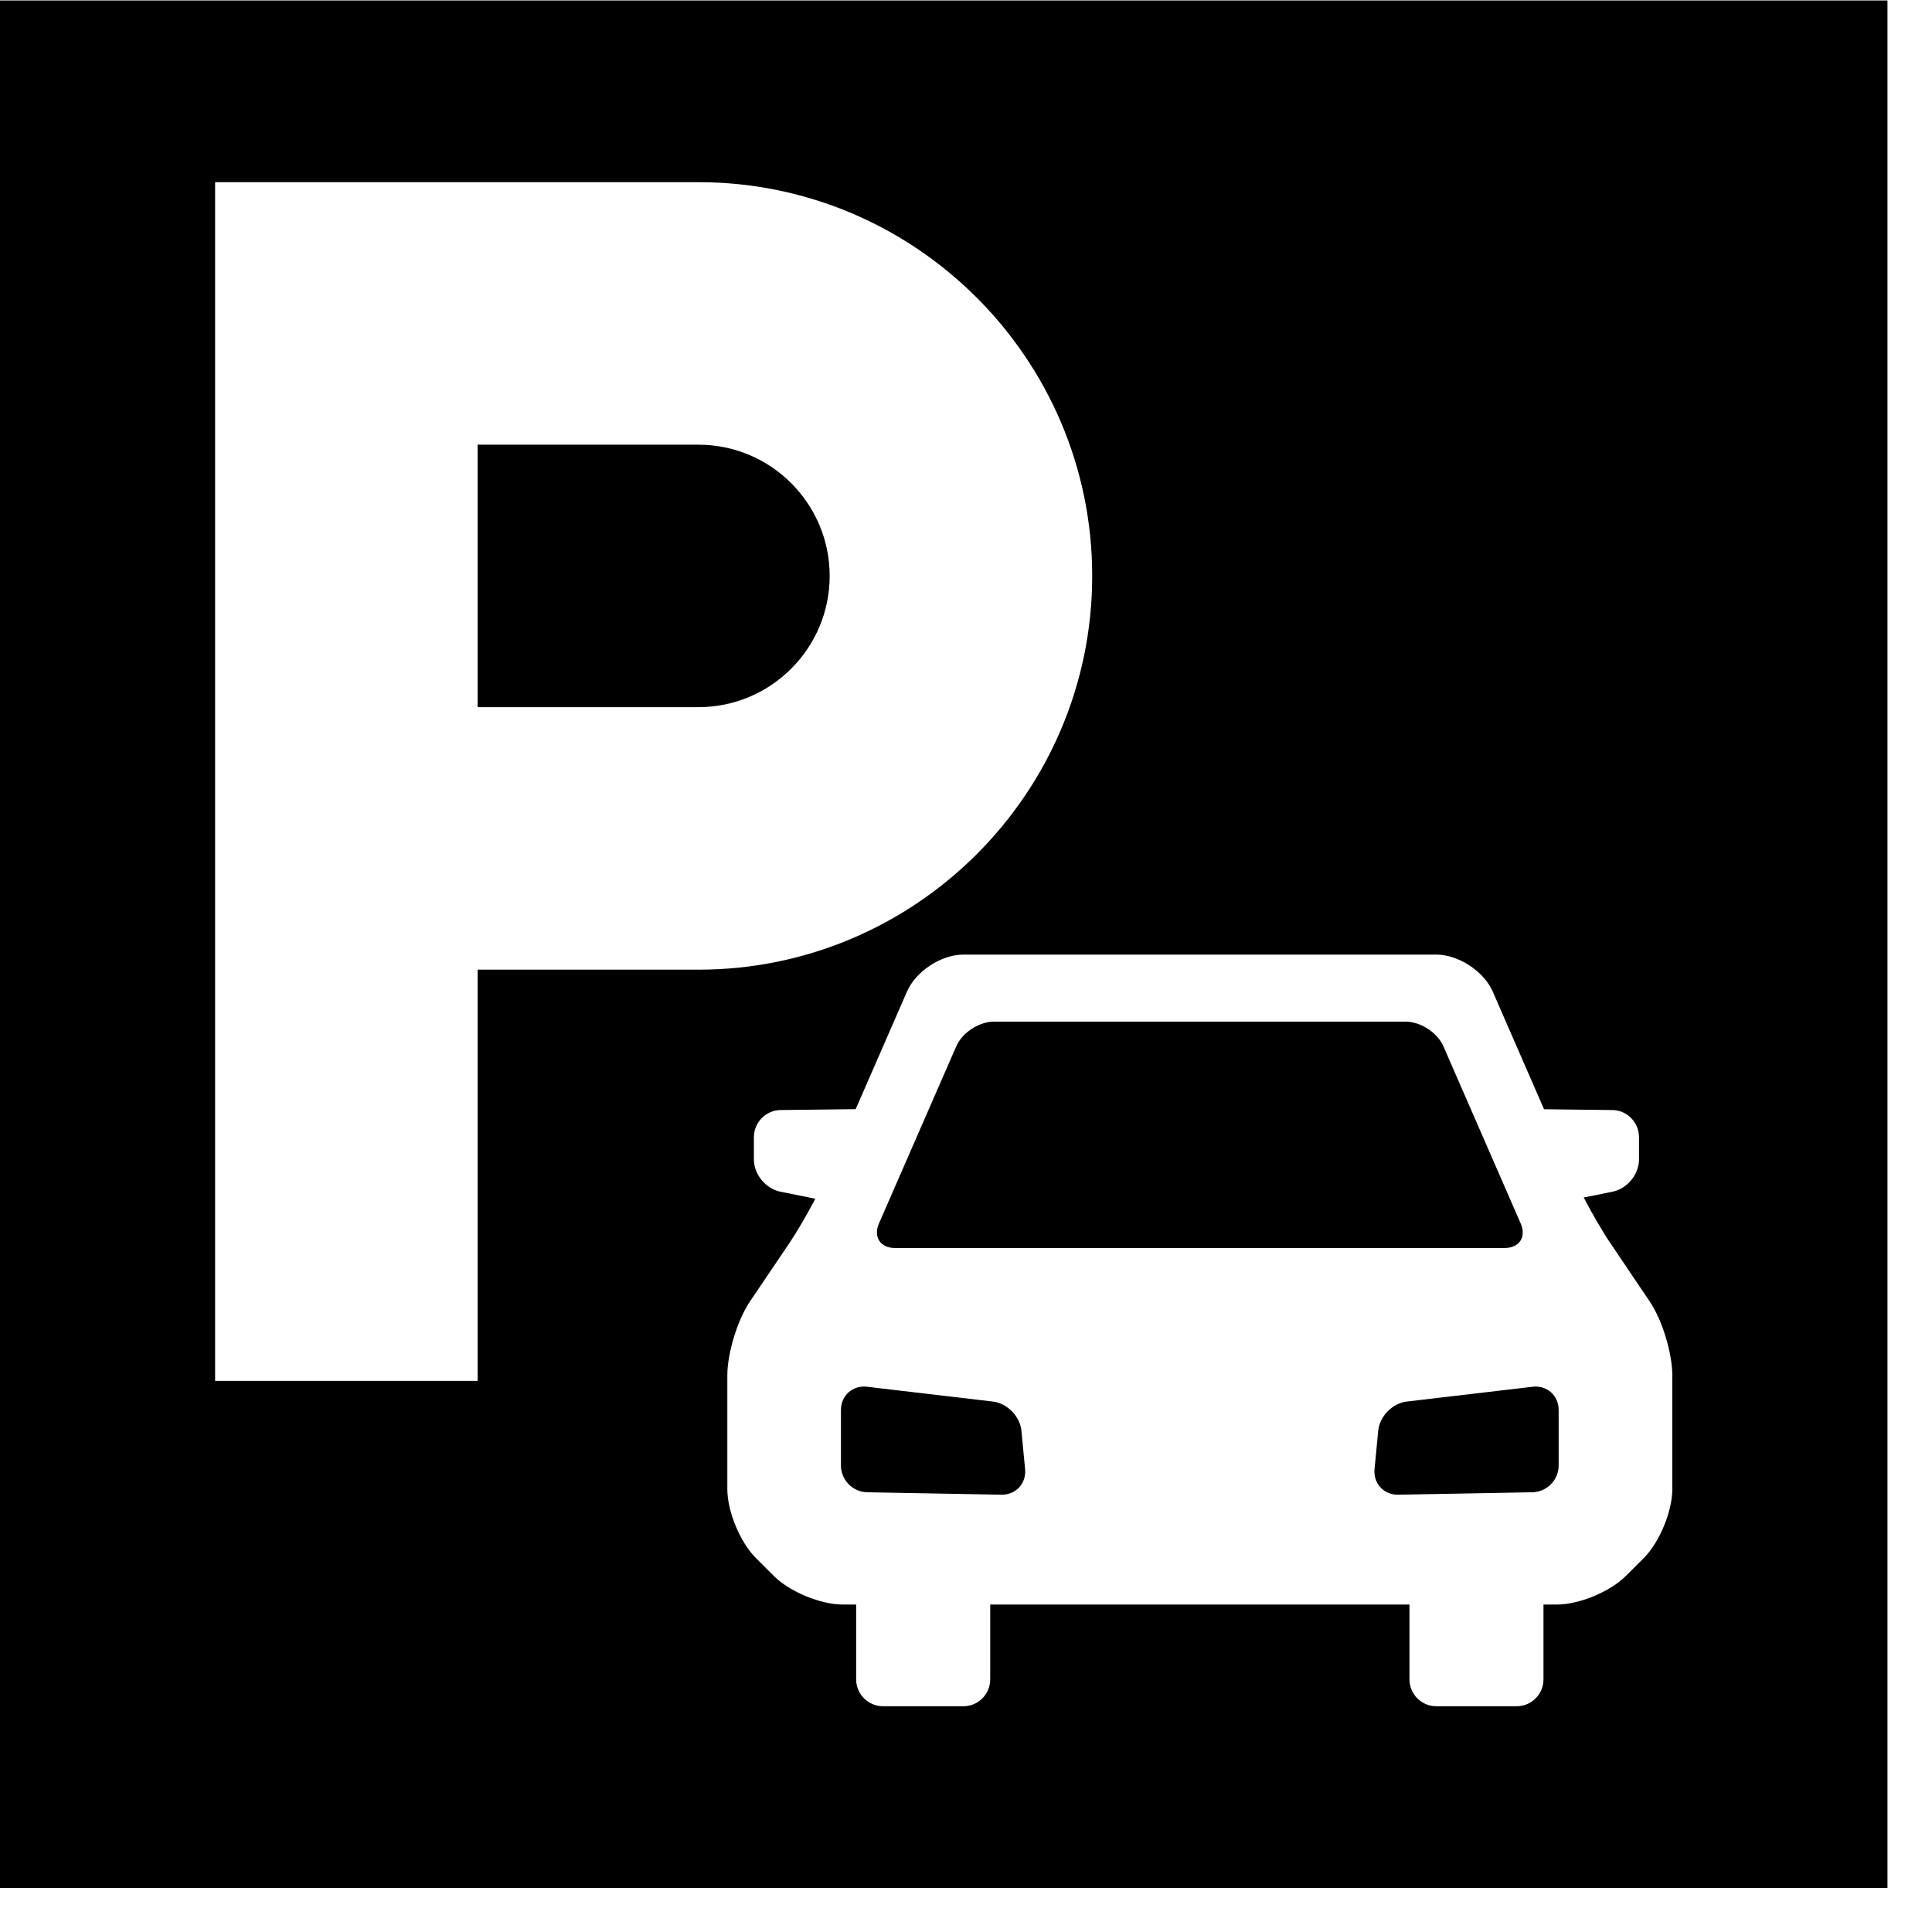
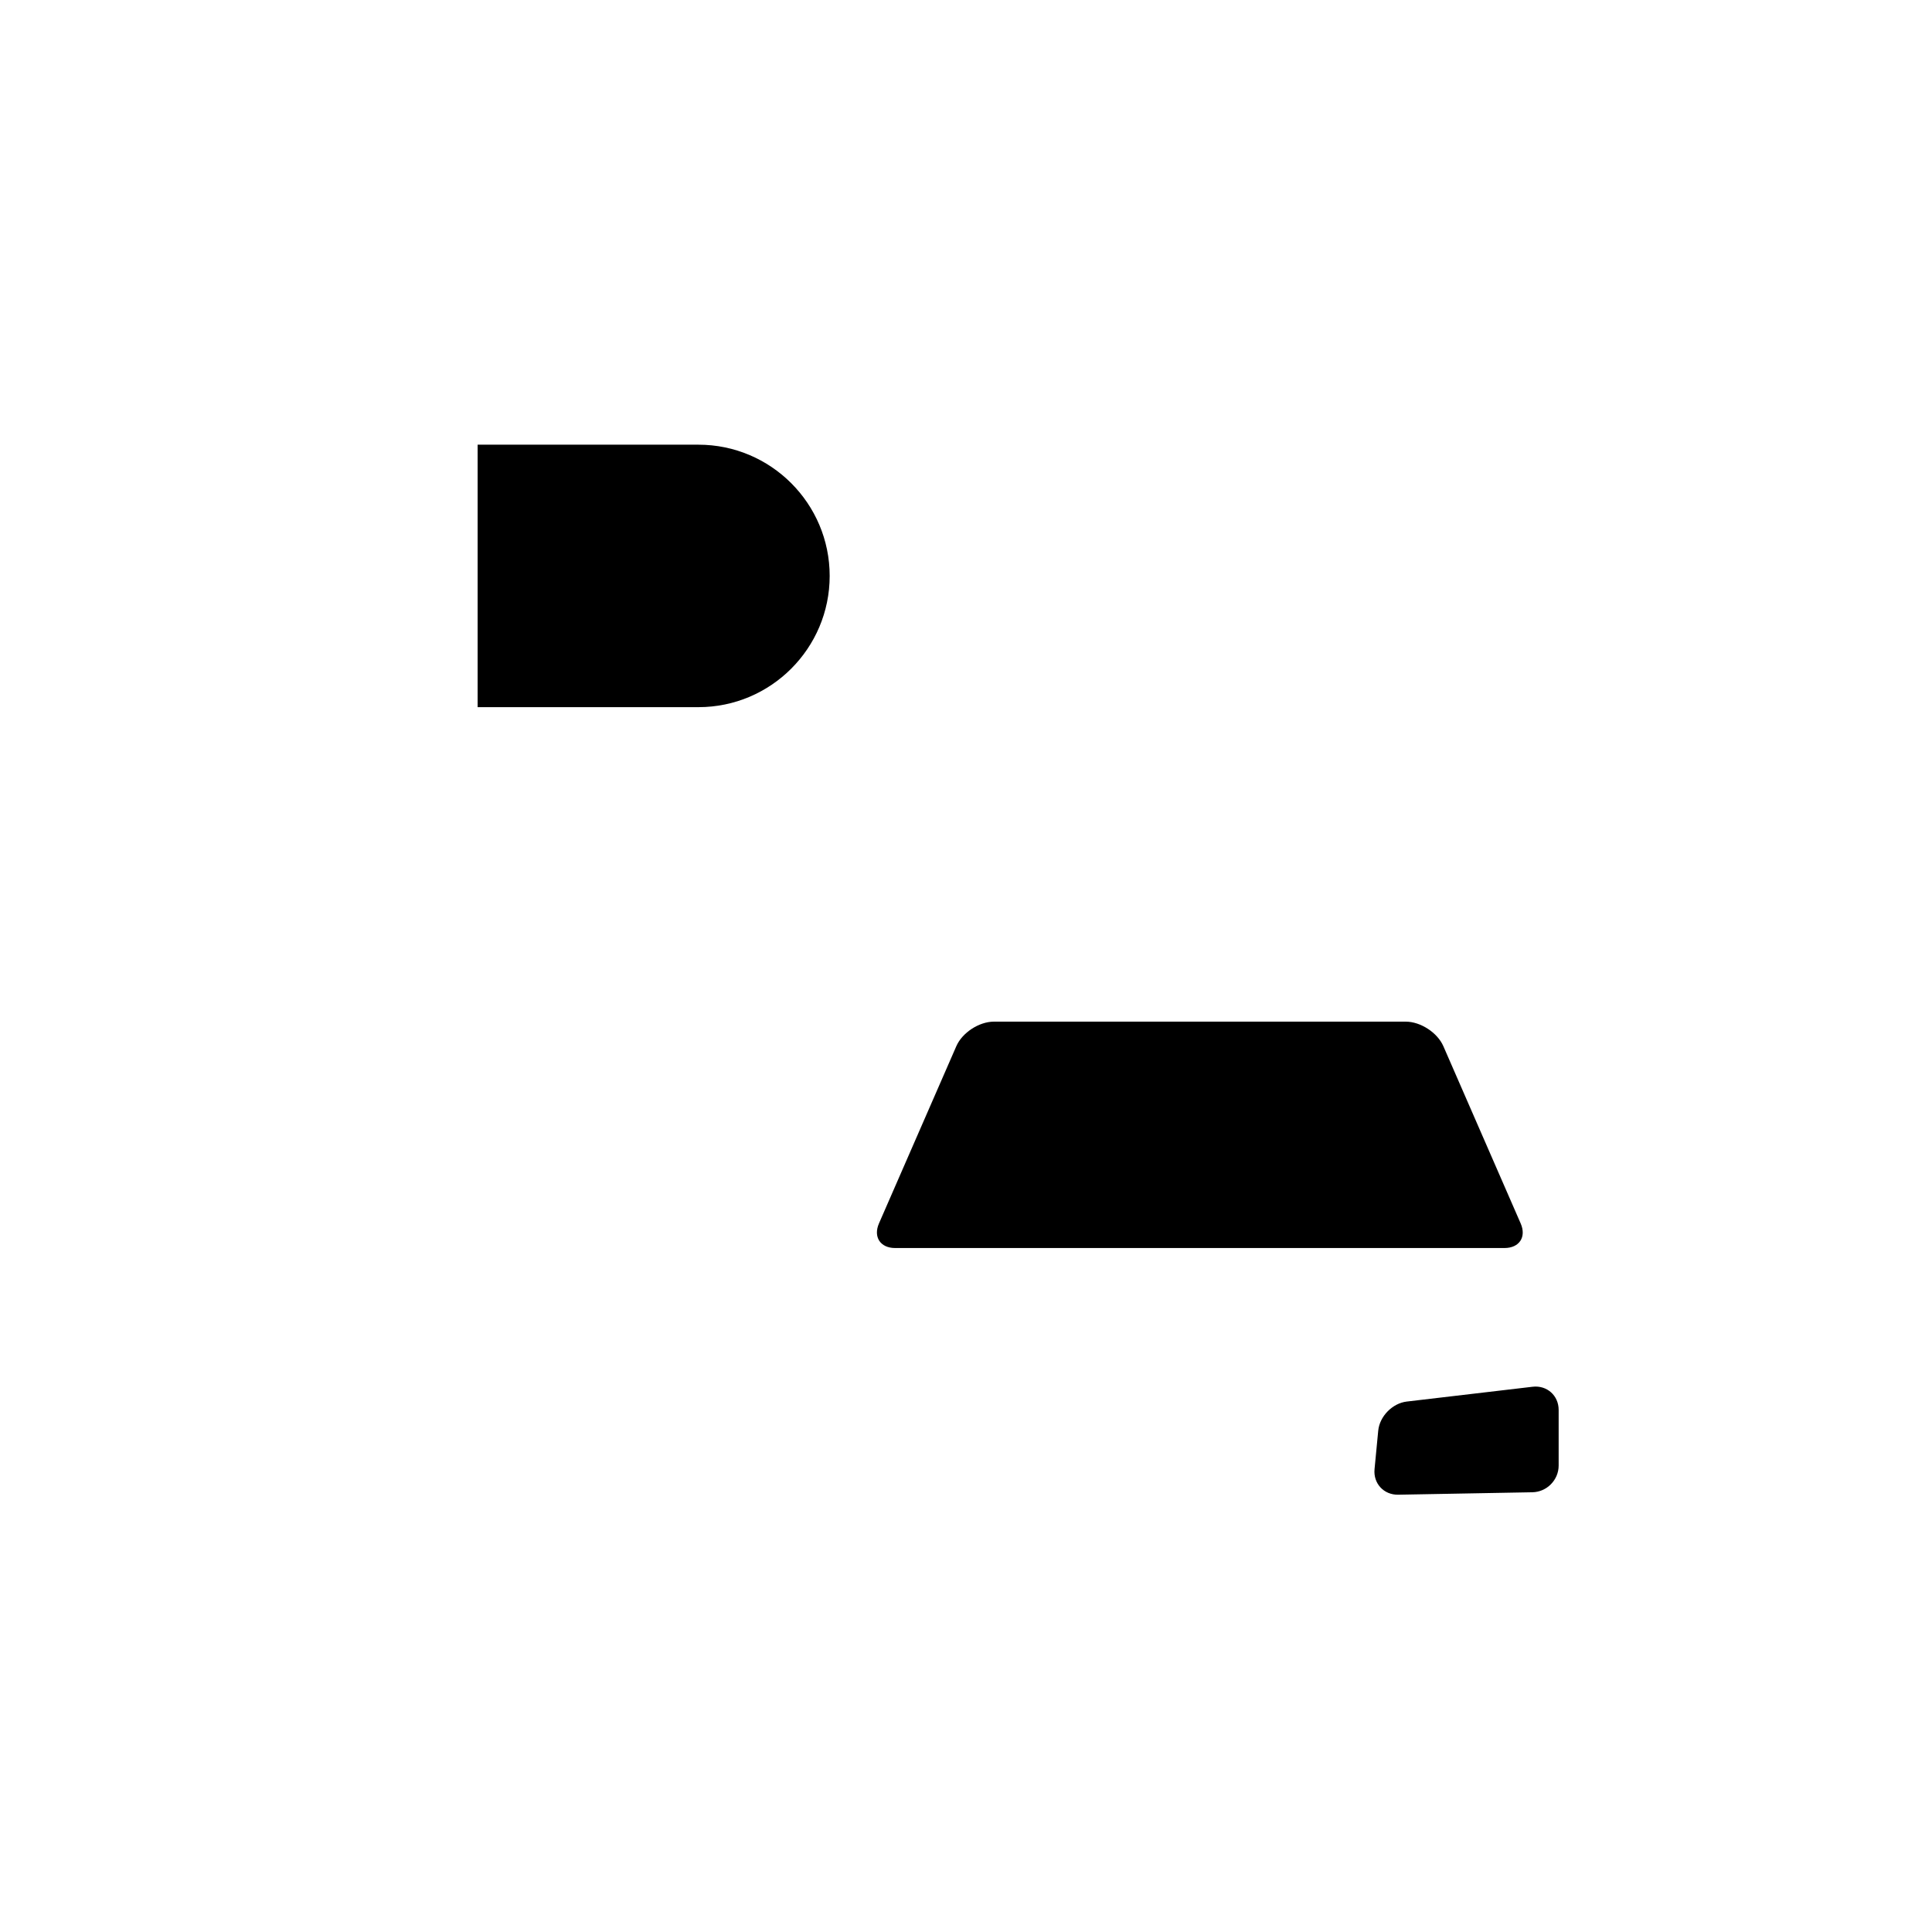
<svg xmlns="http://www.w3.org/2000/svg" width="41" height="41" viewBox="0 0 41 41" fill="none">
  <g id="ã°ã«ã¼ã 25970">
-     <path id="ãã¹ 111785" d="M21.069 29.743L18.4 29.429C18.095 29.393 17.846 29.615 17.846 29.921V31.101C17.846 31.407 18.097 31.662 18.403 31.668L21.251 31.72C21.557 31.726 21.783 31.481 21.754 31.176L21.676 30.362C21.647 30.057 21.373 29.778 21.069 29.743Z" fill="black" />
    <path id="ãã¹ 111786" d="M18.995 26.485H31.928C32.242 26.485 32.397 26.251 32.271 25.963L30.63 22.201C30.505 21.915 30.148 21.681 29.833 21.681H21.091C20.777 21.681 20.42 21.915 20.295 22.201L18.653 25.963C18.528 26.251 18.683 26.485 18.995 26.485Z" fill="black" />
    <path id="ãã¹ 111787" d="M14.822 9.437H10.136V15.007H14.822C16.358 15.007 17.607 13.758 17.607 12.222C17.607 10.686 16.358 9.437 14.822 9.437Z" fill="black" />
-     <path id="ãã¹ 111788" d="M0 0.01V40.065H40.055V0.01H0ZM10.136 20.578V29.305H4.565V3.866H4.61H10.136H14.822C19.429 3.866 23.178 7.615 23.178 12.222C23.178 16.829 19.429 20.578 14.822 20.578H10.136ZM35.489 31.602C35.489 32.072 35.218 32.728 34.887 33.061L34.499 33.448C34.166 33.78 33.509 34.051 33.039 34.051H32.755V35.639C32.755 35.952 32.501 36.209 32.186 36.209H30.479C30.166 36.209 29.911 35.952 29.911 35.639V34.051H21.014V35.639C21.014 35.952 20.76 36.209 20.445 36.209H18.738C18.424 36.209 18.169 35.952 18.169 35.639V34.051H17.886C17.415 34.051 16.758 33.78 16.426 33.448L16.038 33.061C15.706 32.728 15.435 32.072 15.435 31.602V29.188C15.435 28.716 15.65 28.015 15.912 27.624L16.753 26.379C16.917 26.135 17.125 25.777 17.303 25.439L16.558 25.289C16.25 25.226 15.999 24.922 15.999 24.608V24.131C15.999 23.818 16.256 23.558 16.568 23.557L18.159 23.538L19.249 21.04C19.437 20.61 19.974 20.258 20.445 20.258H30.479C30.95 20.258 31.488 20.61 31.677 21.04L32.767 23.54L34.214 23.557C34.526 23.558 34.782 23.818 34.782 24.131V24.608C34.782 24.922 34.531 25.226 34.224 25.289L33.609 25.413C33.79 25.759 34.003 26.128 34.173 26.379L35.012 27.624C35.276 28.015 35.489 28.716 35.489 29.188V31.602Z" fill="black" />
    <path id="ãã¹ 111789" d="M32.524 29.429L29.855 29.743C29.55 29.778 29.277 30.057 29.248 30.362L29.17 31.176C29.14 31.481 29.366 31.726 29.673 31.72L32.52 31.668C32.827 31.662 33.077 31.407 33.077 31.101V29.921C33.077 29.615 32.828 29.393 32.524 29.429Z" fill="black" />
  </g>
</svg>